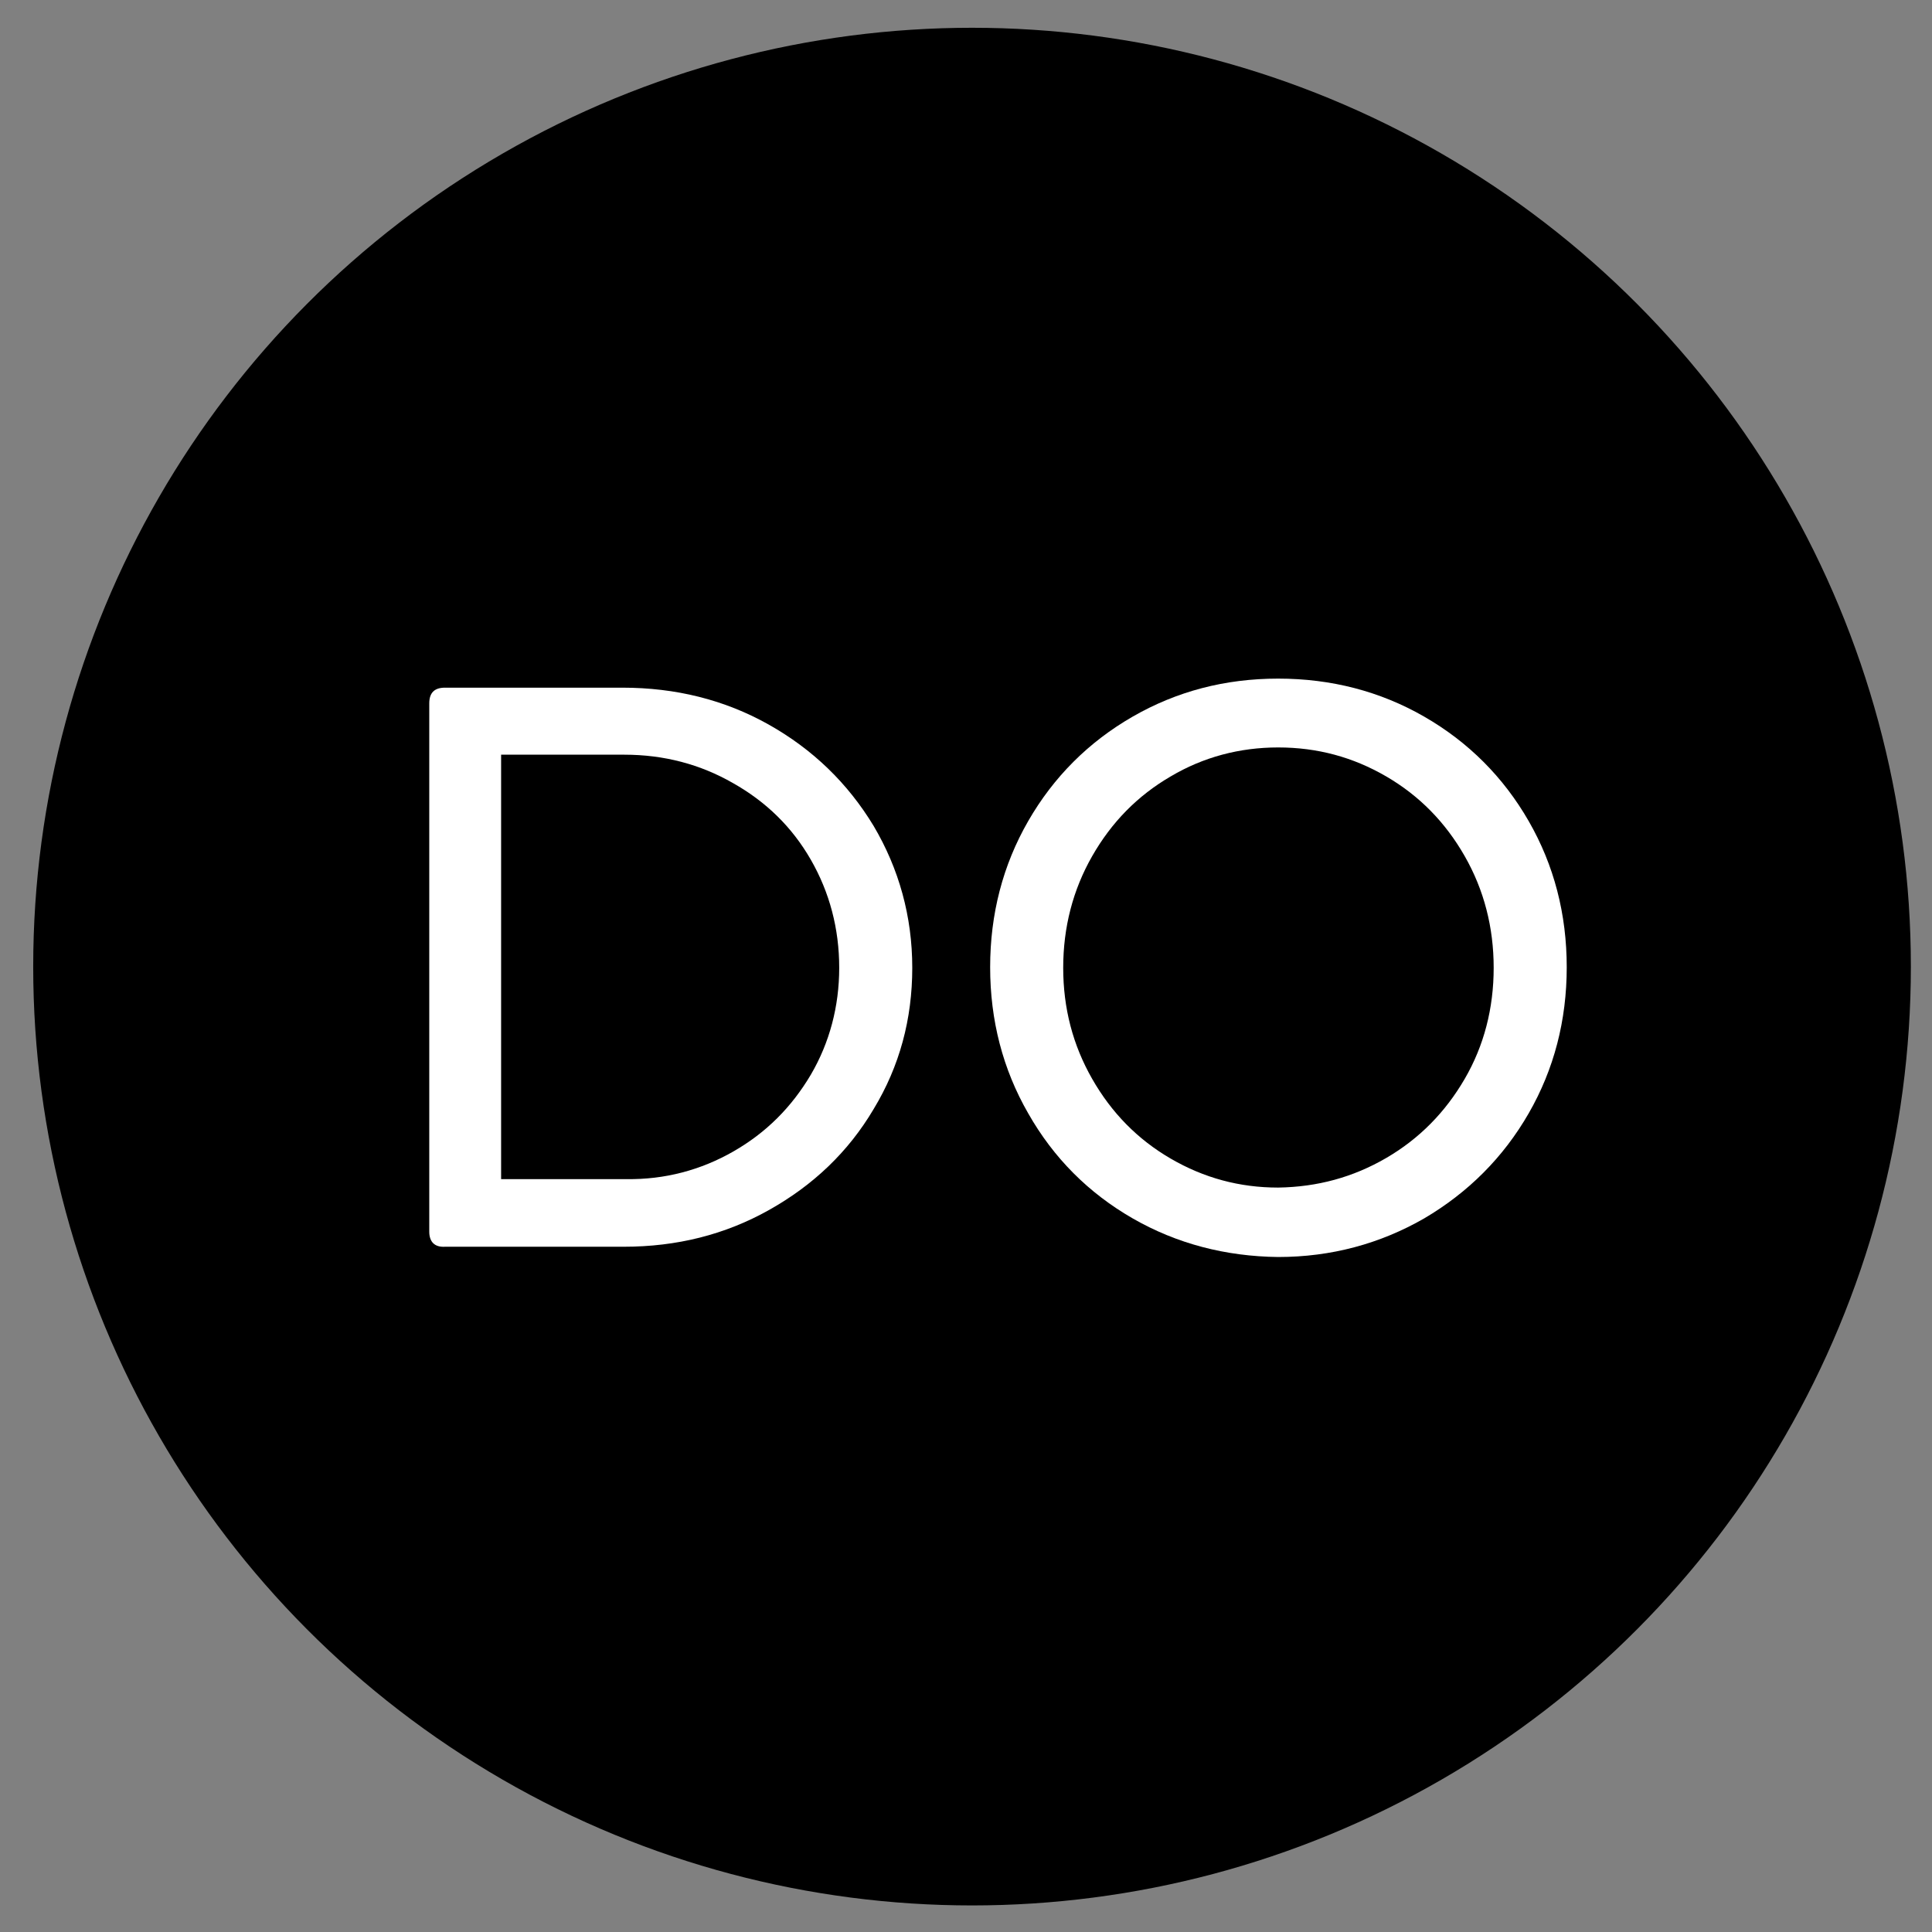
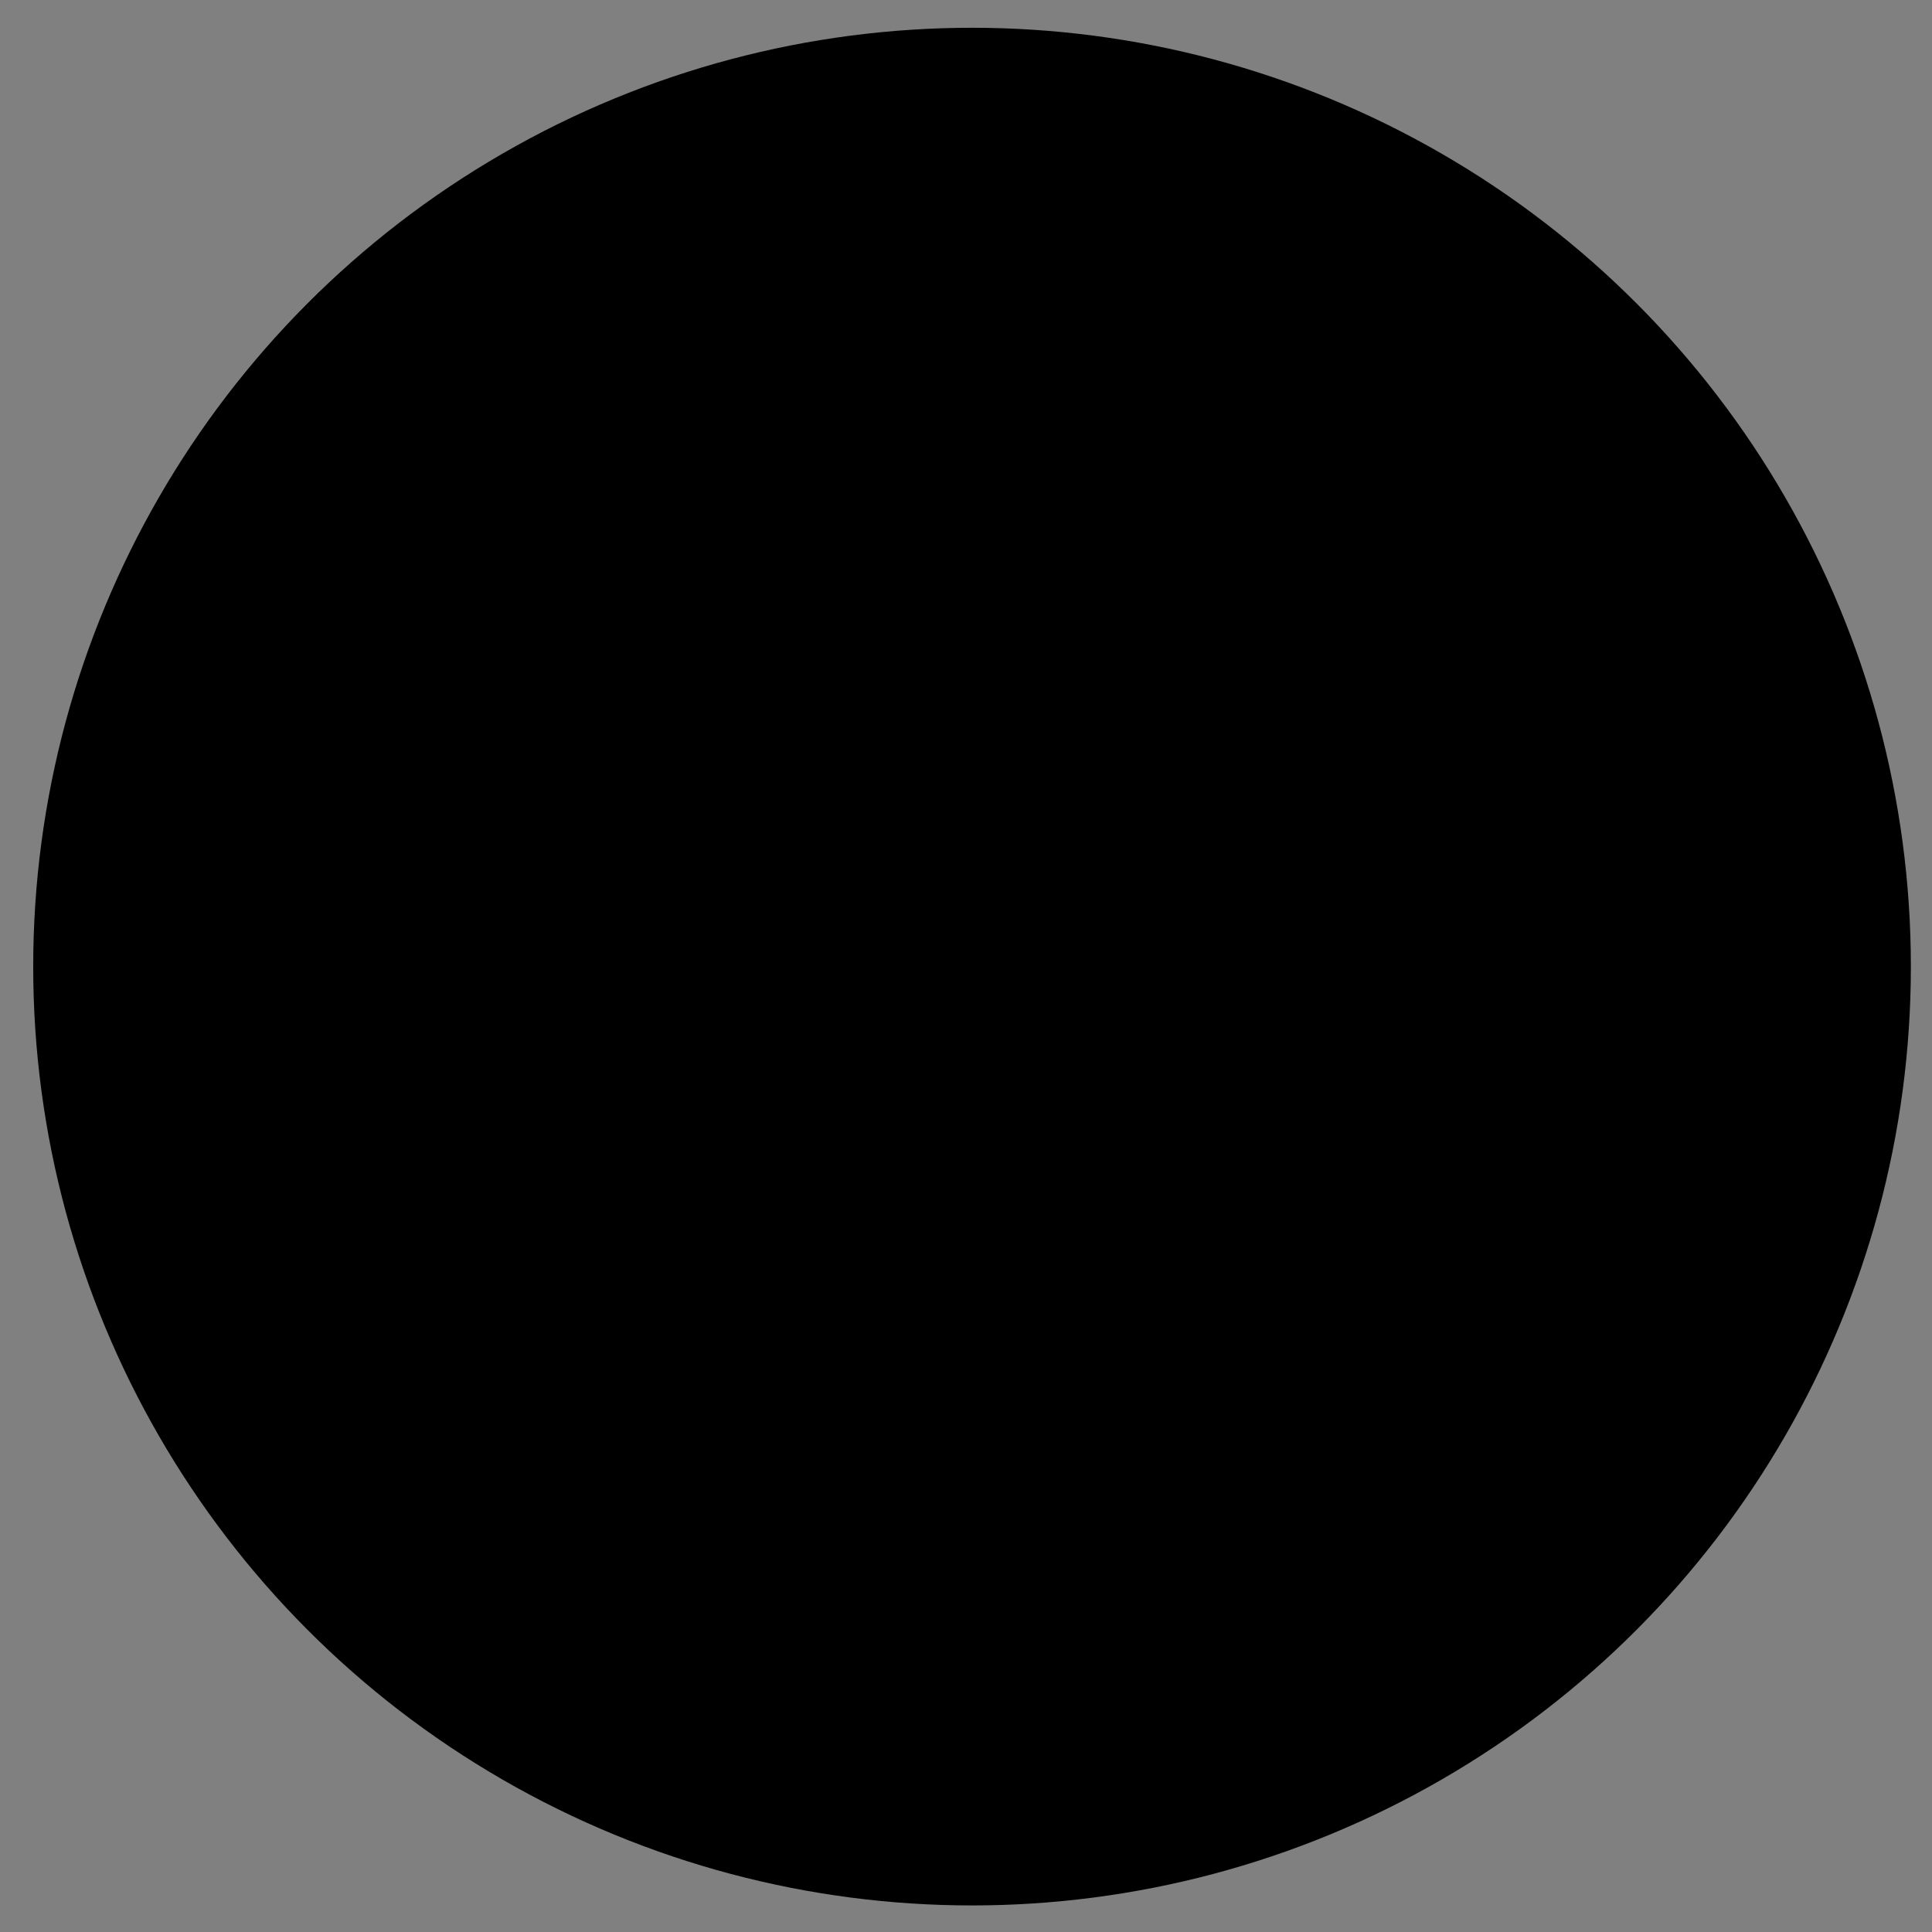
<svg xmlns="http://www.w3.org/2000/svg" version="1.1" id="Layer_1" x="0px" y="0px" viewBox="0 0 32 32" style="enable-background:new 0 0 32 32;" xml:space="preserve">
  <rect x="0" y="0" width="32" height="32" fill="#808080" stroke="none" />
  <style type="text/css">
	.st0{fill:#FFFFFF;}
</style>
  <g>
    <circle cx="16.1" cy="16.01" r="15.55" />
    <g>
-       <path class="st0" d="M7.11,20.4v-8.75c0-0.18,0.09-0.26,0.26-0.26h2.94c0.88,0,1.69,0.2,2.42,0.61c0.73,0.41,1.31,0.97,1.74,1.68    c0.42,0.71,0.64,1.5,0.64,2.35c0,0.85-0.21,1.63-0.64,2.34c-0.42,0.71-1,1.26-1.73,1.67c-0.73,0.41-1.53,0.61-2.41,0.61H7.37    C7.2,20.66,7.11,20.57,7.11,20.4z M12.15,19.07c0.54-0.31,0.96-0.73,1.28-1.27c0.31-0.53,0.47-1.13,0.47-1.77    c0-0.65-0.16-1.25-0.47-1.79c-0.31-0.54-0.74-0.96-1.29-1.27c-0.54-0.31-1.14-0.47-1.8-0.47H8.3v7.03h2.07    C11.01,19.54,11.61,19.38,12.15,19.07z" />
-       <path class="st0" d="M18.76,20.18c-0.73-0.42-1.31-1-1.73-1.74c-0.42-0.73-0.63-1.54-0.63-2.42c0-0.88,0.21-1.69,0.63-2.42    c0.42-0.73,1-1.31,1.73-1.73c0.73-0.42,1.53-0.63,2.41-0.63c0.88,0,1.69,0.21,2.42,0.63c0.73,0.42,1.31,1,1.73,1.73    c0.42,0.73,0.63,1.54,0.63,2.42c0,0.88-0.21,1.69-0.63,2.42c-0.42,0.73-1,1.31-1.73,1.74c-0.73,0.42-1.54,0.64-2.42,0.64    C20.3,20.81,19.49,20.6,18.76,20.18z M22.96,19.18c0.55-0.32,0.98-0.76,1.3-1.31c0.32-0.55,0.48-1.17,0.48-1.84    c0-0.67-0.16-1.29-0.48-1.85c-0.32-0.56-0.75-1-1.3-1.32c-0.55-0.32-1.14-0.48-1.79-0.48c-0.64,0-1.24,0.16-1.78,0.48    c-0.55,0.32-0.98,0.76-1.3,1.32c-0.32,0.56-0.48,1.18-0.48,1.85c0,0.67,0.16,1.28,0.48,1.84c0.32,0.56,0.75,1,1.3,1.32    c0.55,0.32,1.14,0.48,1.78,0.48C21.82,19.66,22.41,19.5,22.96,19.18z" />
-     </g>
+       </g>
  </g>
</svg>